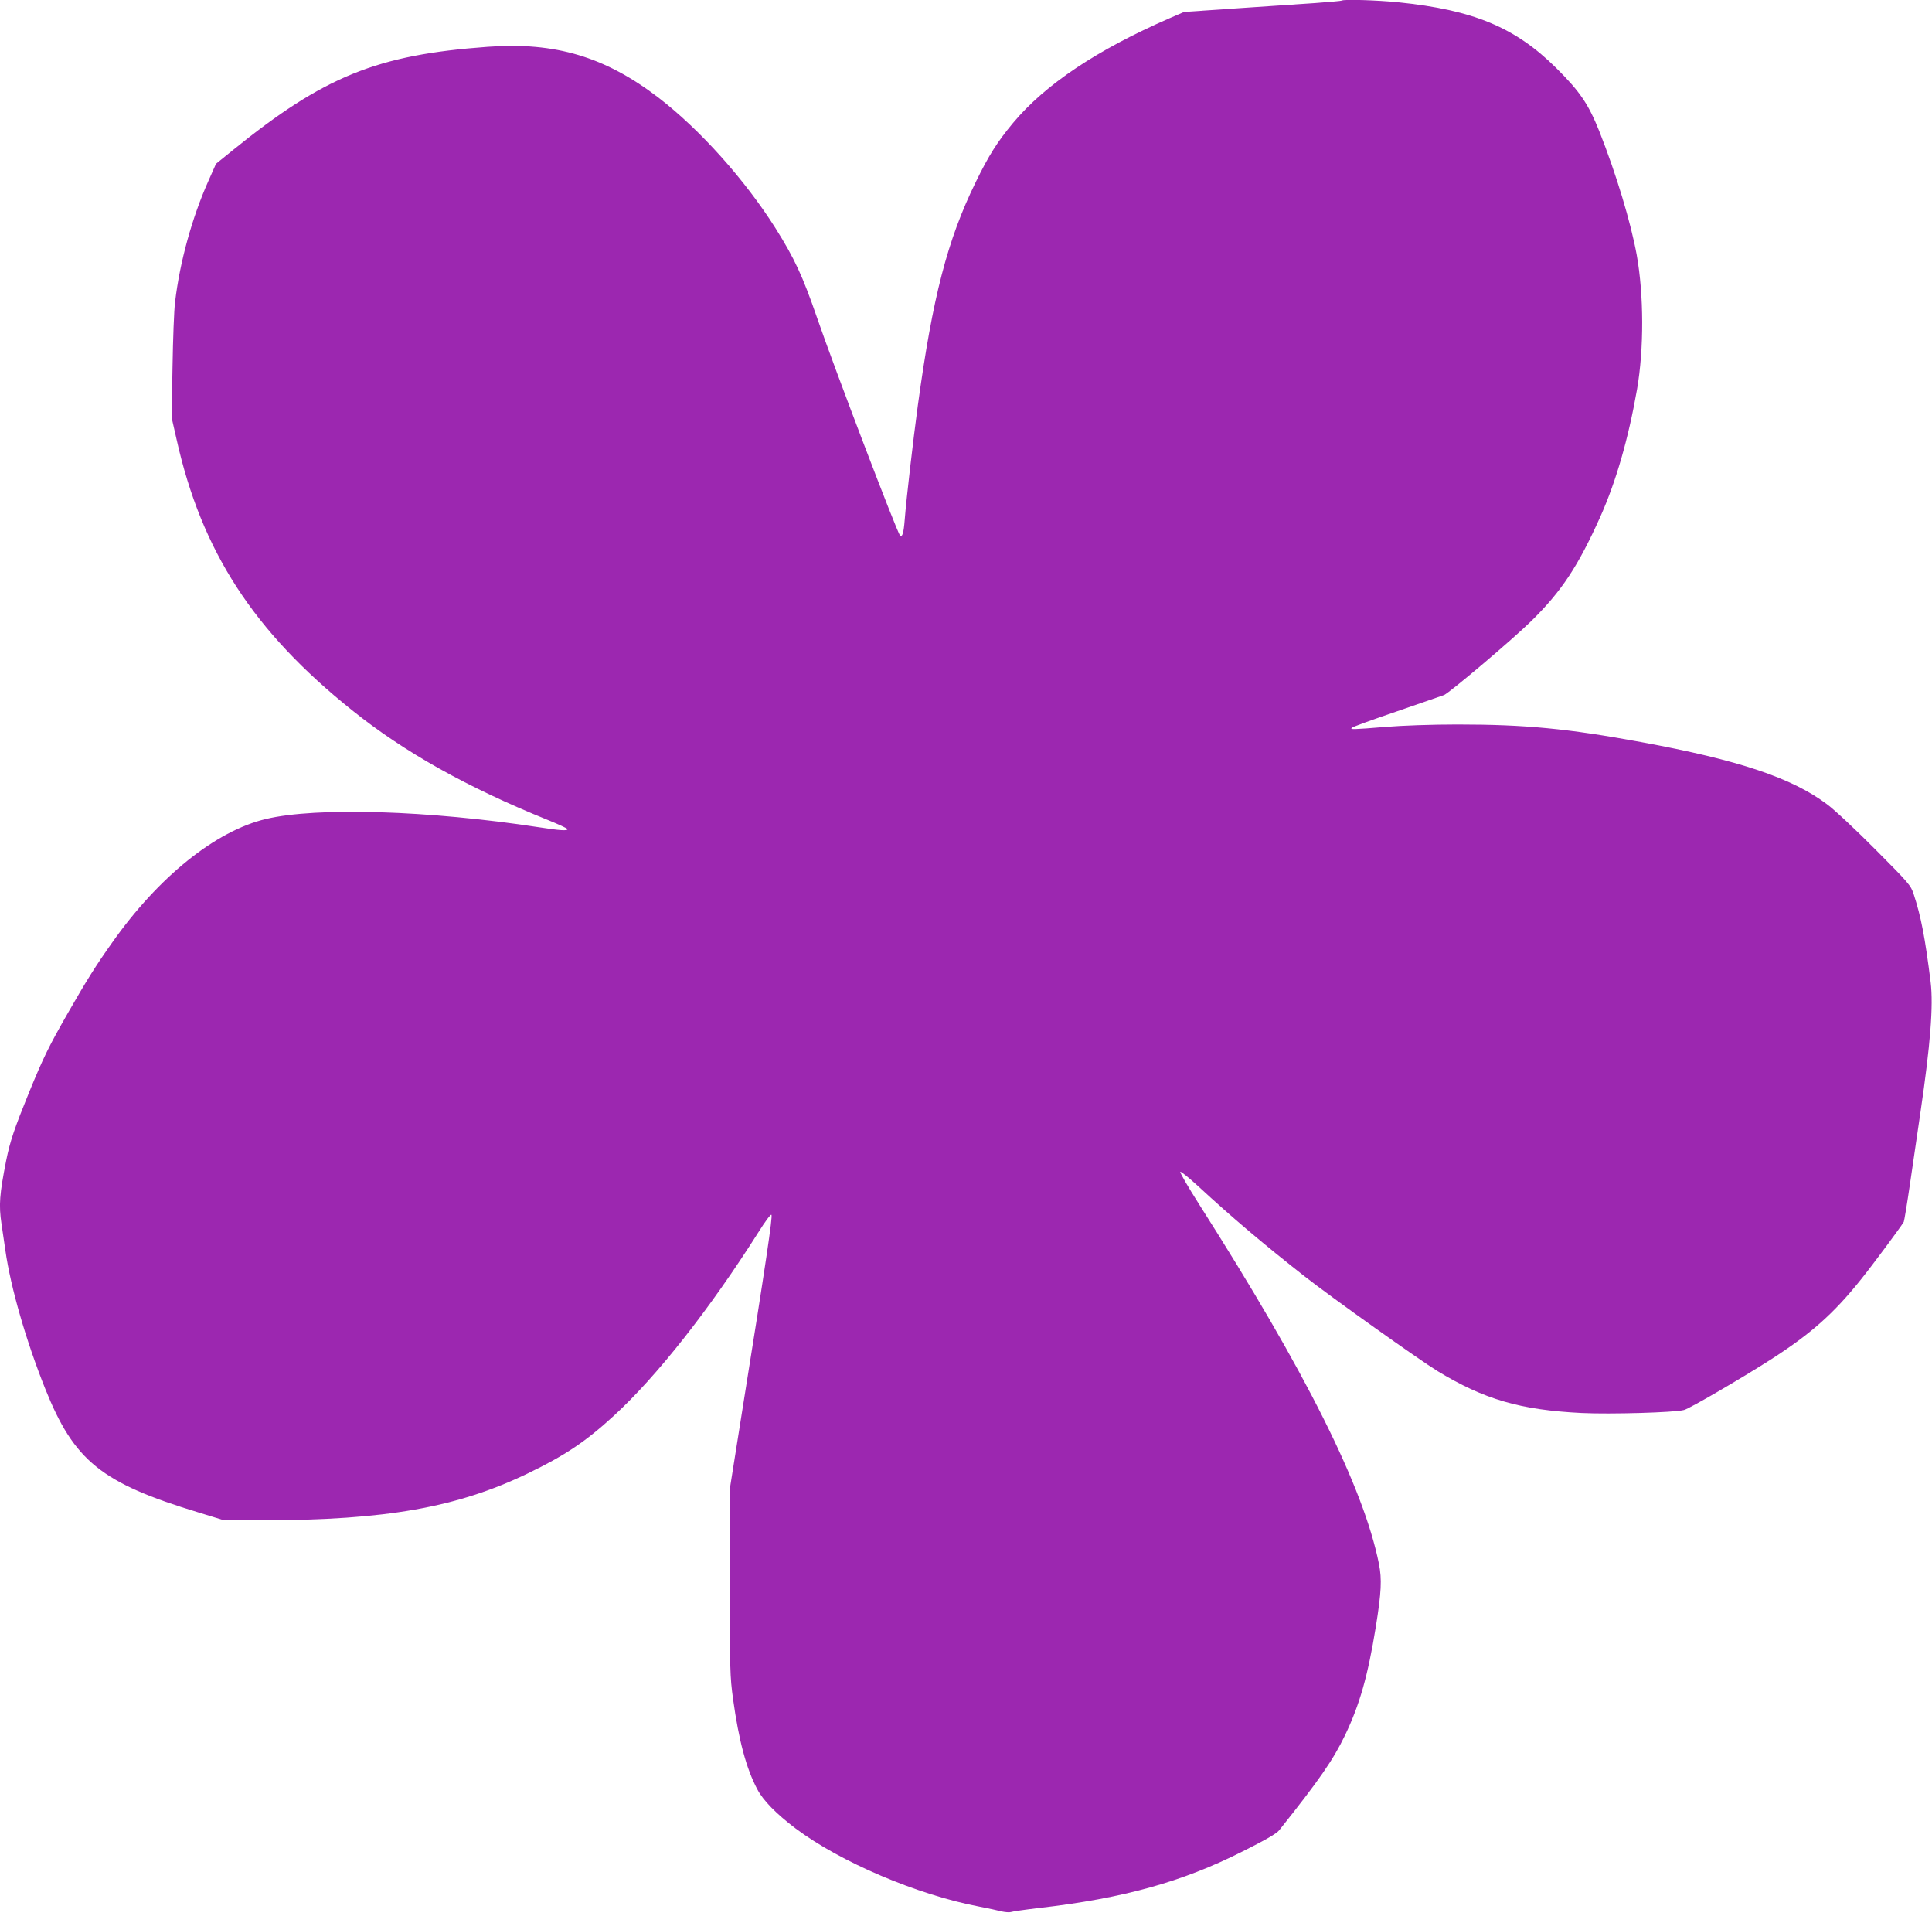
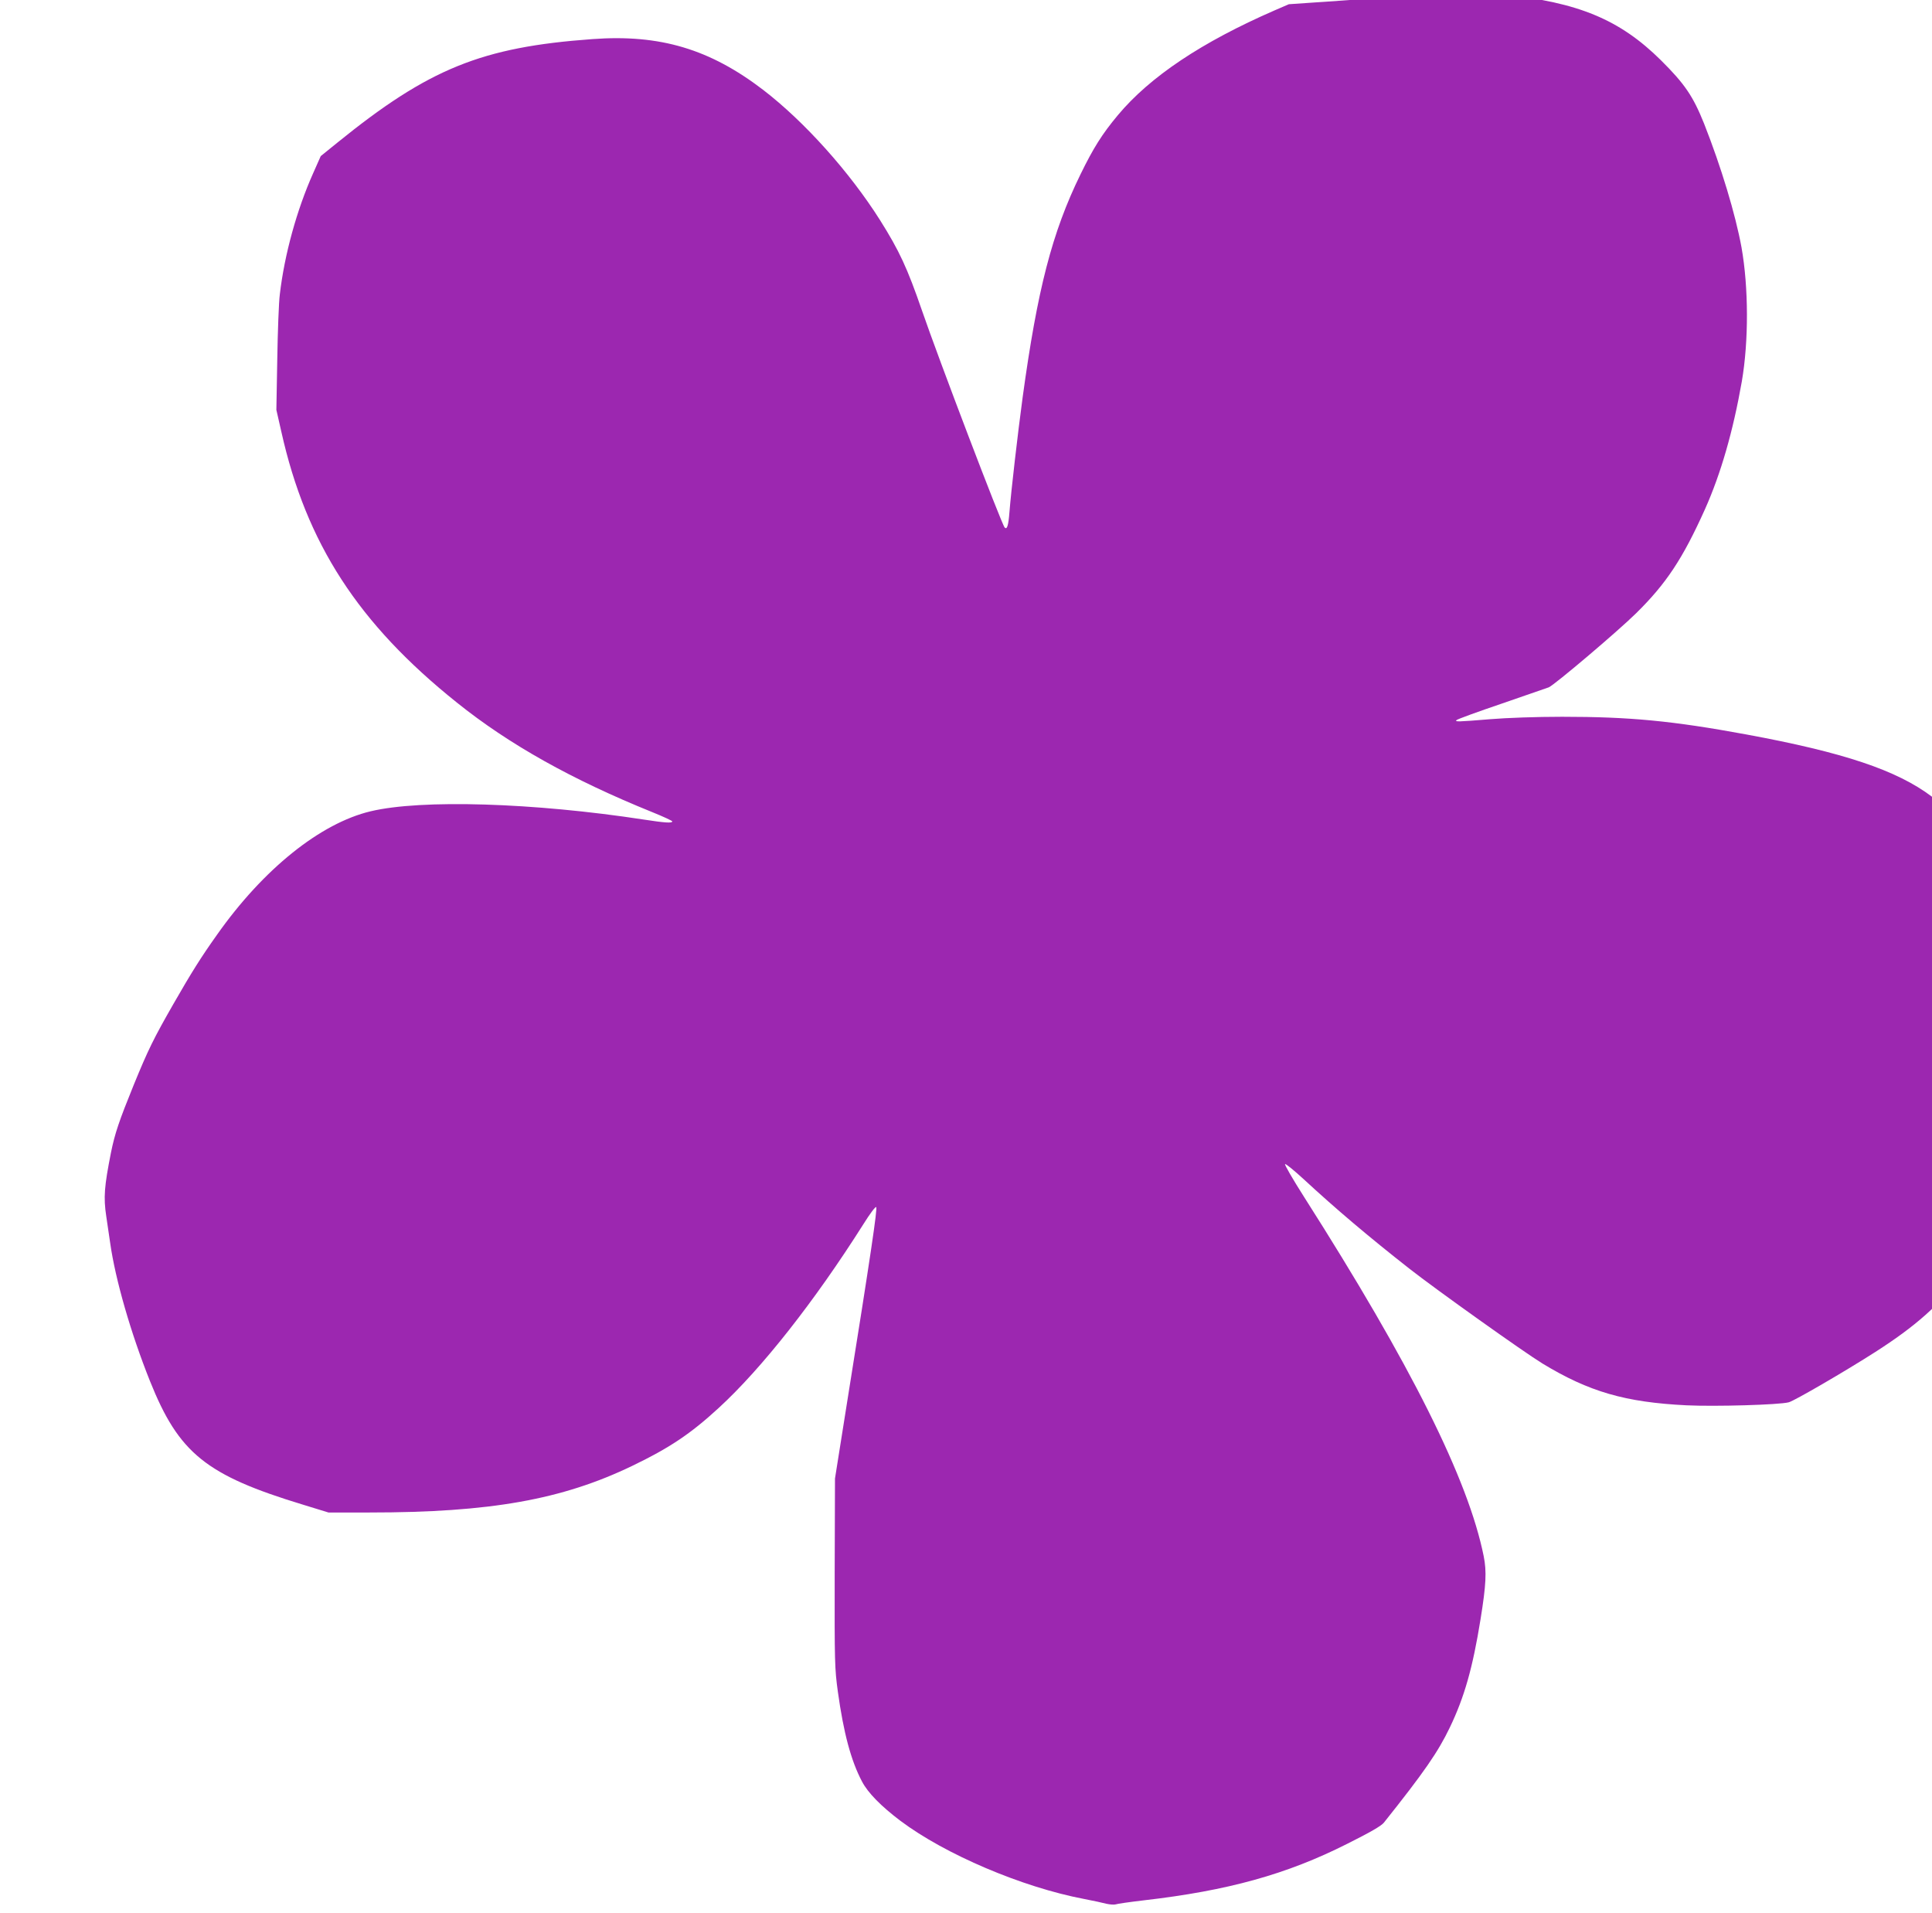
<svg xmlns="http://www.w3.org/2000/svg" version="1.0" width="1280pt" height="1267pt" viewBox="0 0 1280 1267" preserveAspectRatio="xMidYMid meet">
  <g transform="translate(0,1267) scale(0.1,-0.1)" fill="#9c27b0" stroke="none">
-     <path d="M8889 12666 c-2 -2 -80 -9 -174 -16 -93 -6 -327 -22 -520 -35 l-350 -24 -95 -41 c-482 -210 -825 -439 -1038 -694 -105 -126 -162 -217 -247 -391 -189 -386 -286 -763 -384 -1480 -32 -237 -76 -617 -87 -757 -7 -90 -16 -120 -32 -103 -20 21 -437 1115 -548 1438 -97 281 -150 395 -277 597 -203 321 -501 653 -774 863 -354 271 -684 370 -1132 337 -734 -53 -1084 -195 -1690 -686 l-110 -89 -51 -115 c-107 -240 -189 -535 -220 -800 -7 -52 -14 -246 -17 -431 l-6 -335 33 -145 c165 -739 509 -1271 1163 -1794 345 -277 763 -511 1295 -726 72 -29 132 -57 132 -61 0 -13 -52 -9 -188 12 -731 112 -1474 135 -1810 55 -333 -79 -712 -383 -1019 -819 -106 -149 -168 -248 -289 -459 -131 -229 -166 -300 -263 -537 -95 -234 -124 -318 -150 -447 -44 -223 -50 -295 -31 -421 5 -37 17 -116 26 -177 34 -241 137 -598 263 -913 192 -480 371 -625 1017 -821 l166 -51 272 0 c800 0 1276 85 1741 309 247 119 386 212 572 383 286 262 637 709 958 1216 45 72 81 120 86 115 9 -9 -36 -315 -192 -1288 l-81 -510 -2 -625 c-1 -596 0 -633 21 -787 38 -273 87 -457 160 -595 39 -75 127 -164 254 -260 297 -223 807 -440 1217 -518 59 -11 126 -26 149 -32 23 -5 50 -7 60 -4 10 4 94 16 188 27 555 64 946 172 1346 374 152 76 227 119 244 141 267 335 358 467 436 629 97 202 152 395 204 718 37 229 41 316 21 417 -102 508 -482 1269 -1190 2380 -75 118 -132 216 -126 218 6 2 61 -43 123 -100 213 -197 434 -384 702 -594 176 -138 760 -554 880 -627 308 -187 548 -257 955 -277 189 -9 614 3 677 20 36 9 378 208 573 333 267 171 418 305 598 530 82 102 262 345 285 383 3 6 22 119 41 250 19 131 51 347 70 479 65 443 86 703 67 859 -36 291 -64 436 -112 582 -19 59 -31 73 -254 297 -128 129 -272 264 -320 299 -232 175 -584 293 -1230 412 -489 90 -770 117 -1220 117 -171 0 -366 -7 -475 -16 -219 -18 -237 -18 -224 -6 5 6 140 55 299 109 160 55 300 104 312 108 38 16 455 369 579 491 199 196 308 360 456 689 105 235 186 516 244 846 46 268 45 623 -2 888 -40 219 -135 534 -248 820 -73 182 -128 263 -286 420 -272 269 -547 384 -1046 435 -139 14 -365 21 -375 11z" />
+     <path d="M8889 12666 l-350 -24 -95 -41 c-482 -210 -825 -439 -1038 -694 -105 -126 -162 -217 -247 -391 -189 -386 -286 -763 -384 -1480 -32 -237 -76 -617 -87 -757 -7 -90 -16 -120 -32 -103 -20 21 -437 1115 -548 1438 -97 281 -150 395 -277 597 -203 321 -501 653 -774 863 -354 271 -684 370 -1132 337 -734 -53 -1084 -195 -1690 -686 l-110 -89 -51 -115 c-107 -240 -189 -535 -220 -800 -7 -52 -14 -246 -17 -431 l-6 -335 33 -145 c165 -739 509 -1271 1163 -1794 345 -277 763 -511 1295 -726 72 -29 132 -57 132 -61 0 -13 -52 -9 -188 12 -731 112 -1474 135 -1810 55 -333 -79 -712 -383 -1019 -819 -106 -149 -168 -248 -289 -459 -131 -229 -166 -300 -263 -537 -95 -234 -124 -318 -150 -447 -44 -223 -50 -295 -31 -421 5 -37 17 -116 26 -177 34 -241 137 -598 263 -913 192 -480 371 -625 1017 -821 l166 -51 272 0 c800 0 1276 85 1741 309 247 119 386 212 572 383 286 262 637 709 958 1216 45 72 81 120 86 115 9 -9 -36 -315 -192 -1288 l-81 -510 -2 -625 c-1 -596 0 -633 21 -787 38 -273 87 -457 160 -595 39 -75 127 -164 254 -260 297 -223 807 -440 1217 -518 59 -11 126 -26 149 -32 23 -5 50 -7 60 -4 10 4 94 16 188 27 555 64 946 172 1346 374 152 76 227 119 244 141 267 335 358 467 436 629 97 202 152 395 204 718 37 229 41 316 21 417 -102 508 -482 1269 -1190 2380 -75 118 -132 216 -126 218 6 2 61 -43 123 -100 213 -197 434 -384 702 -594 176 -138 760 -554 880 -627 308 -187 548 -257 955 -277 189 -9 614 3 677 20 36 9 378 208 573 333 267 171 418 305 598 530 82 102 262 345 285 383 3 6 22 119 41 250 19 131 51 347 70 479 65 443 86 703 67 859 -36 291 -64 436 -112 582 -19 59 -31 73 -254 297 -128 129 -272 264 -320 299 -232 175 -584 293 -1230 412 -489 90 -770 117 -1220 117 -171 0 -366 -7 -475 -16 -219 -18 -237 -18 -224 -6 5 6 140 55 299 109 160 55 300 104 312 108 38 16 455 369 579 491 199 196 308 360 456 689 105 235 186 516 244 846 46 268 45 623 -2 888 -40 219 -135 534 -248 820 -73 182 -128 263 -286 420 -272 269 -547 384 -1046 435 -139 14 -365 21 -375 11z" />
  </g>
</svg>